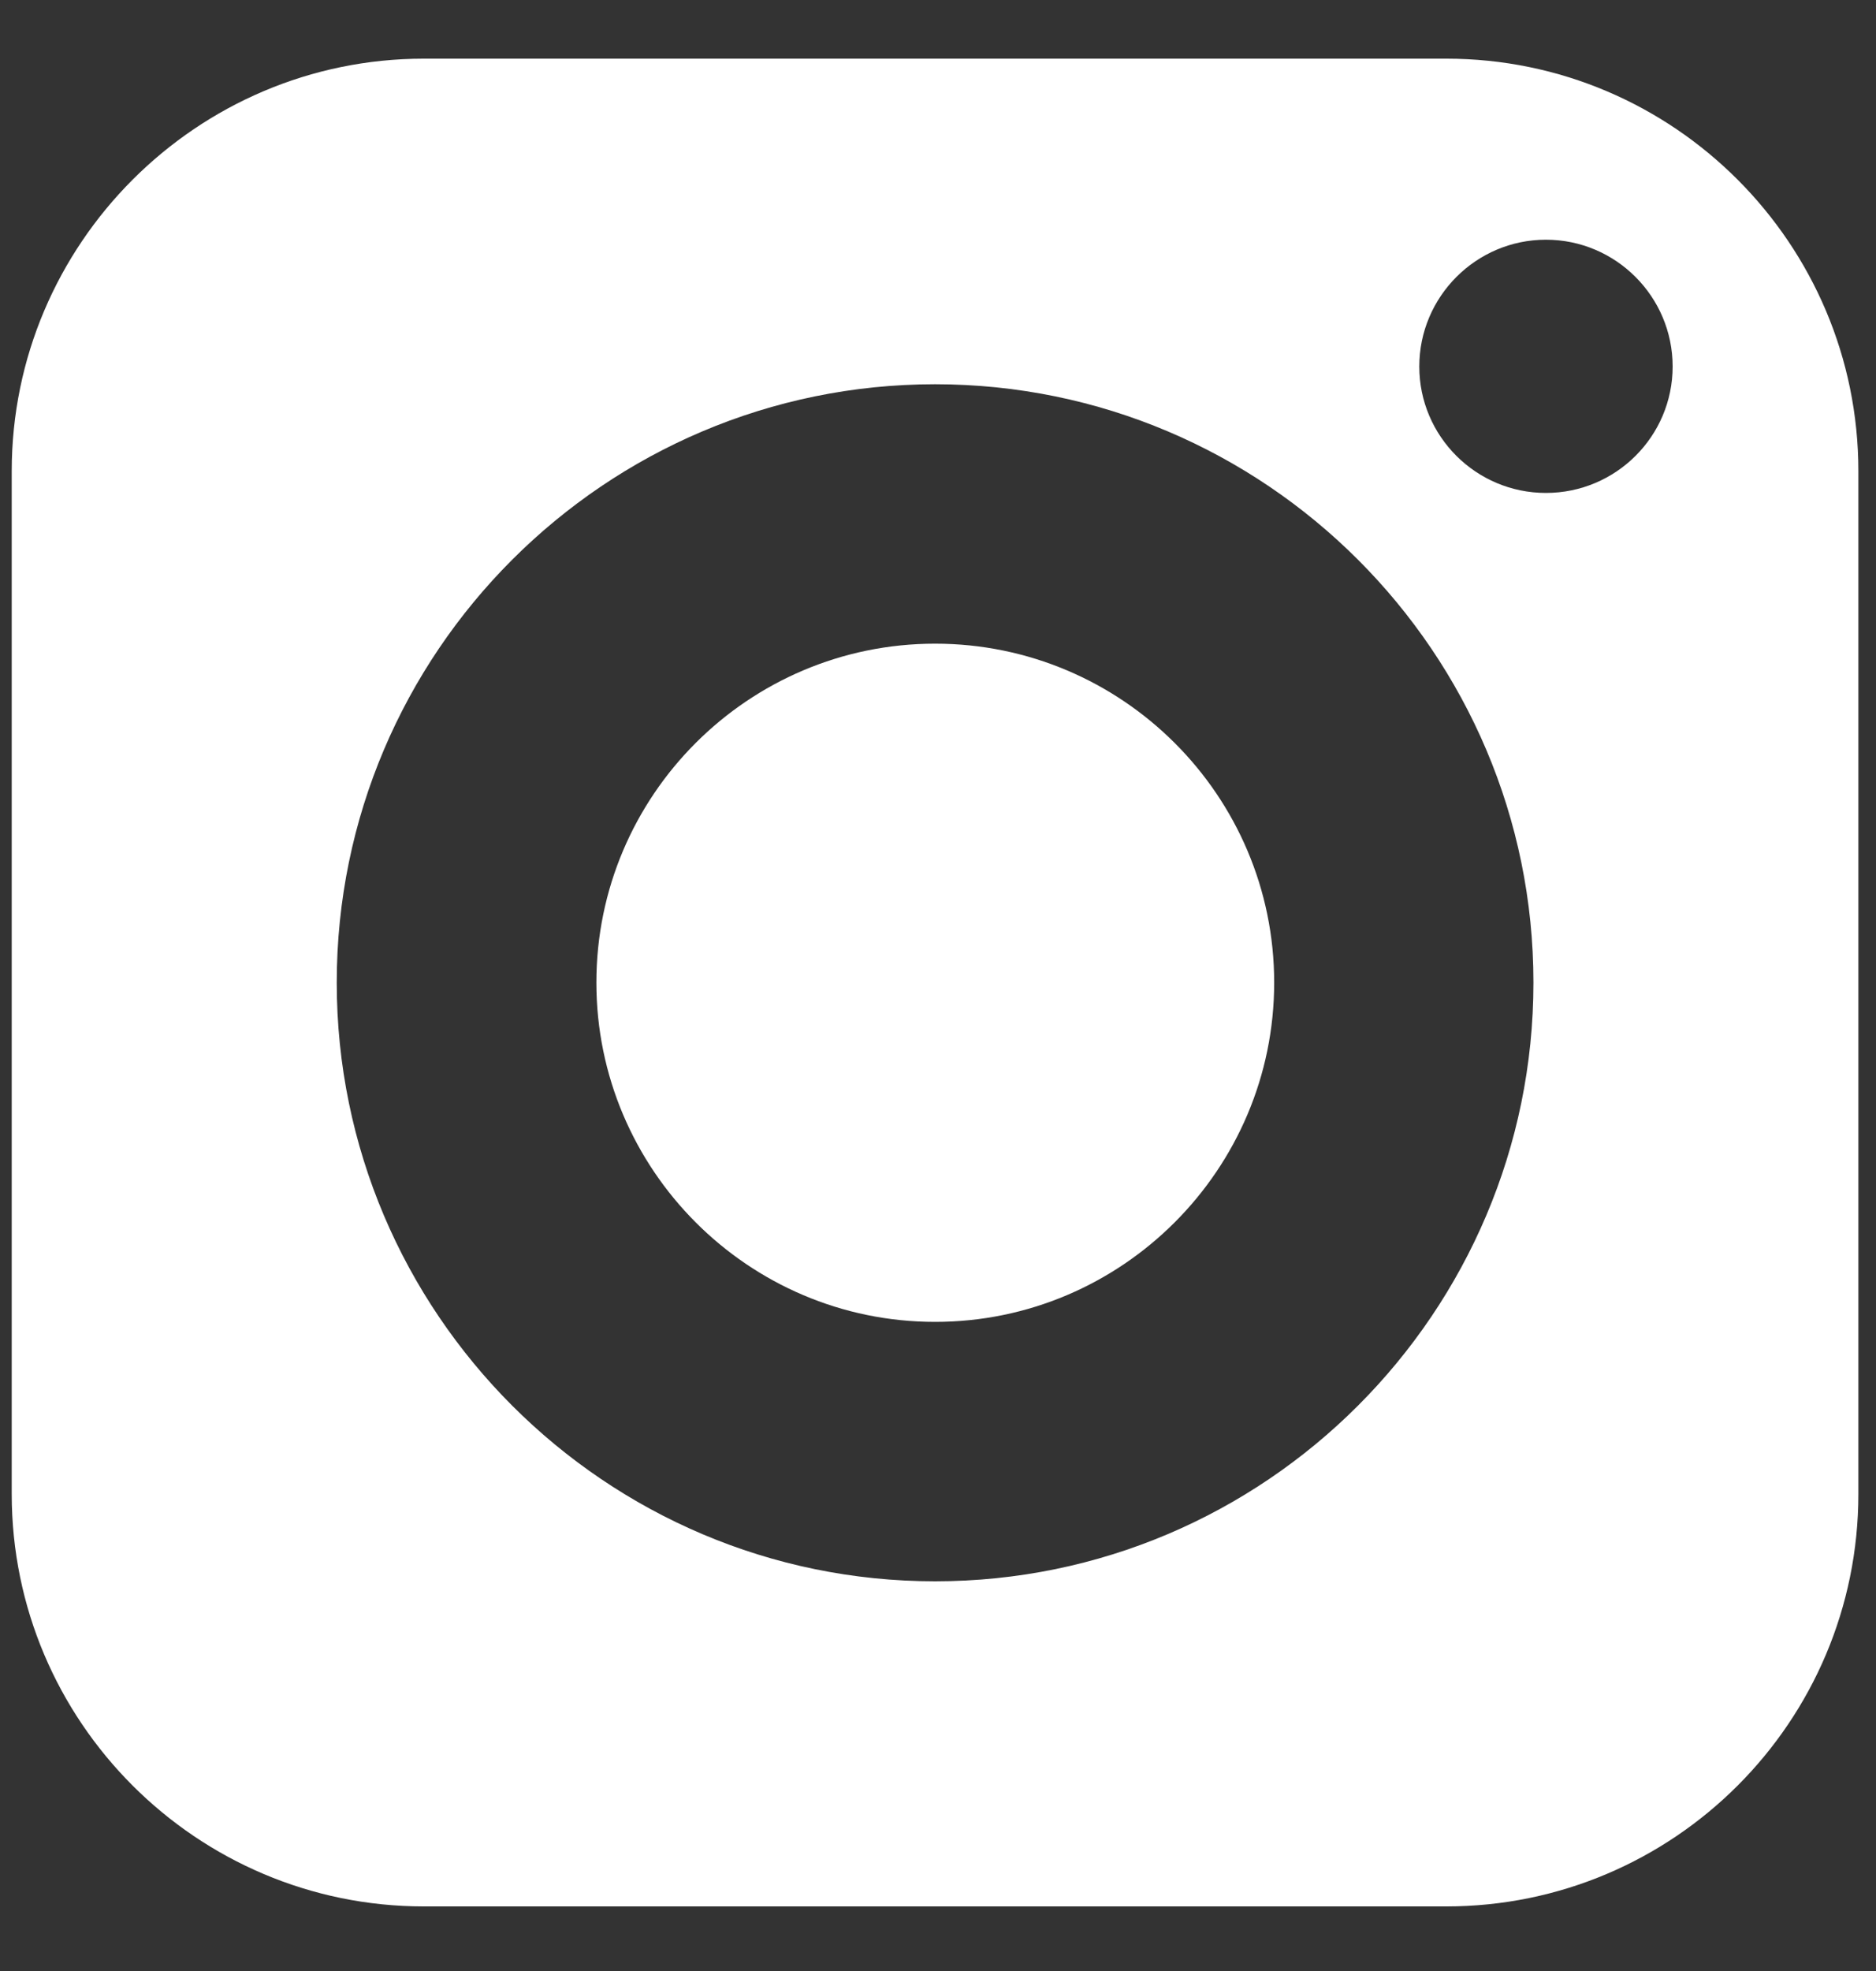
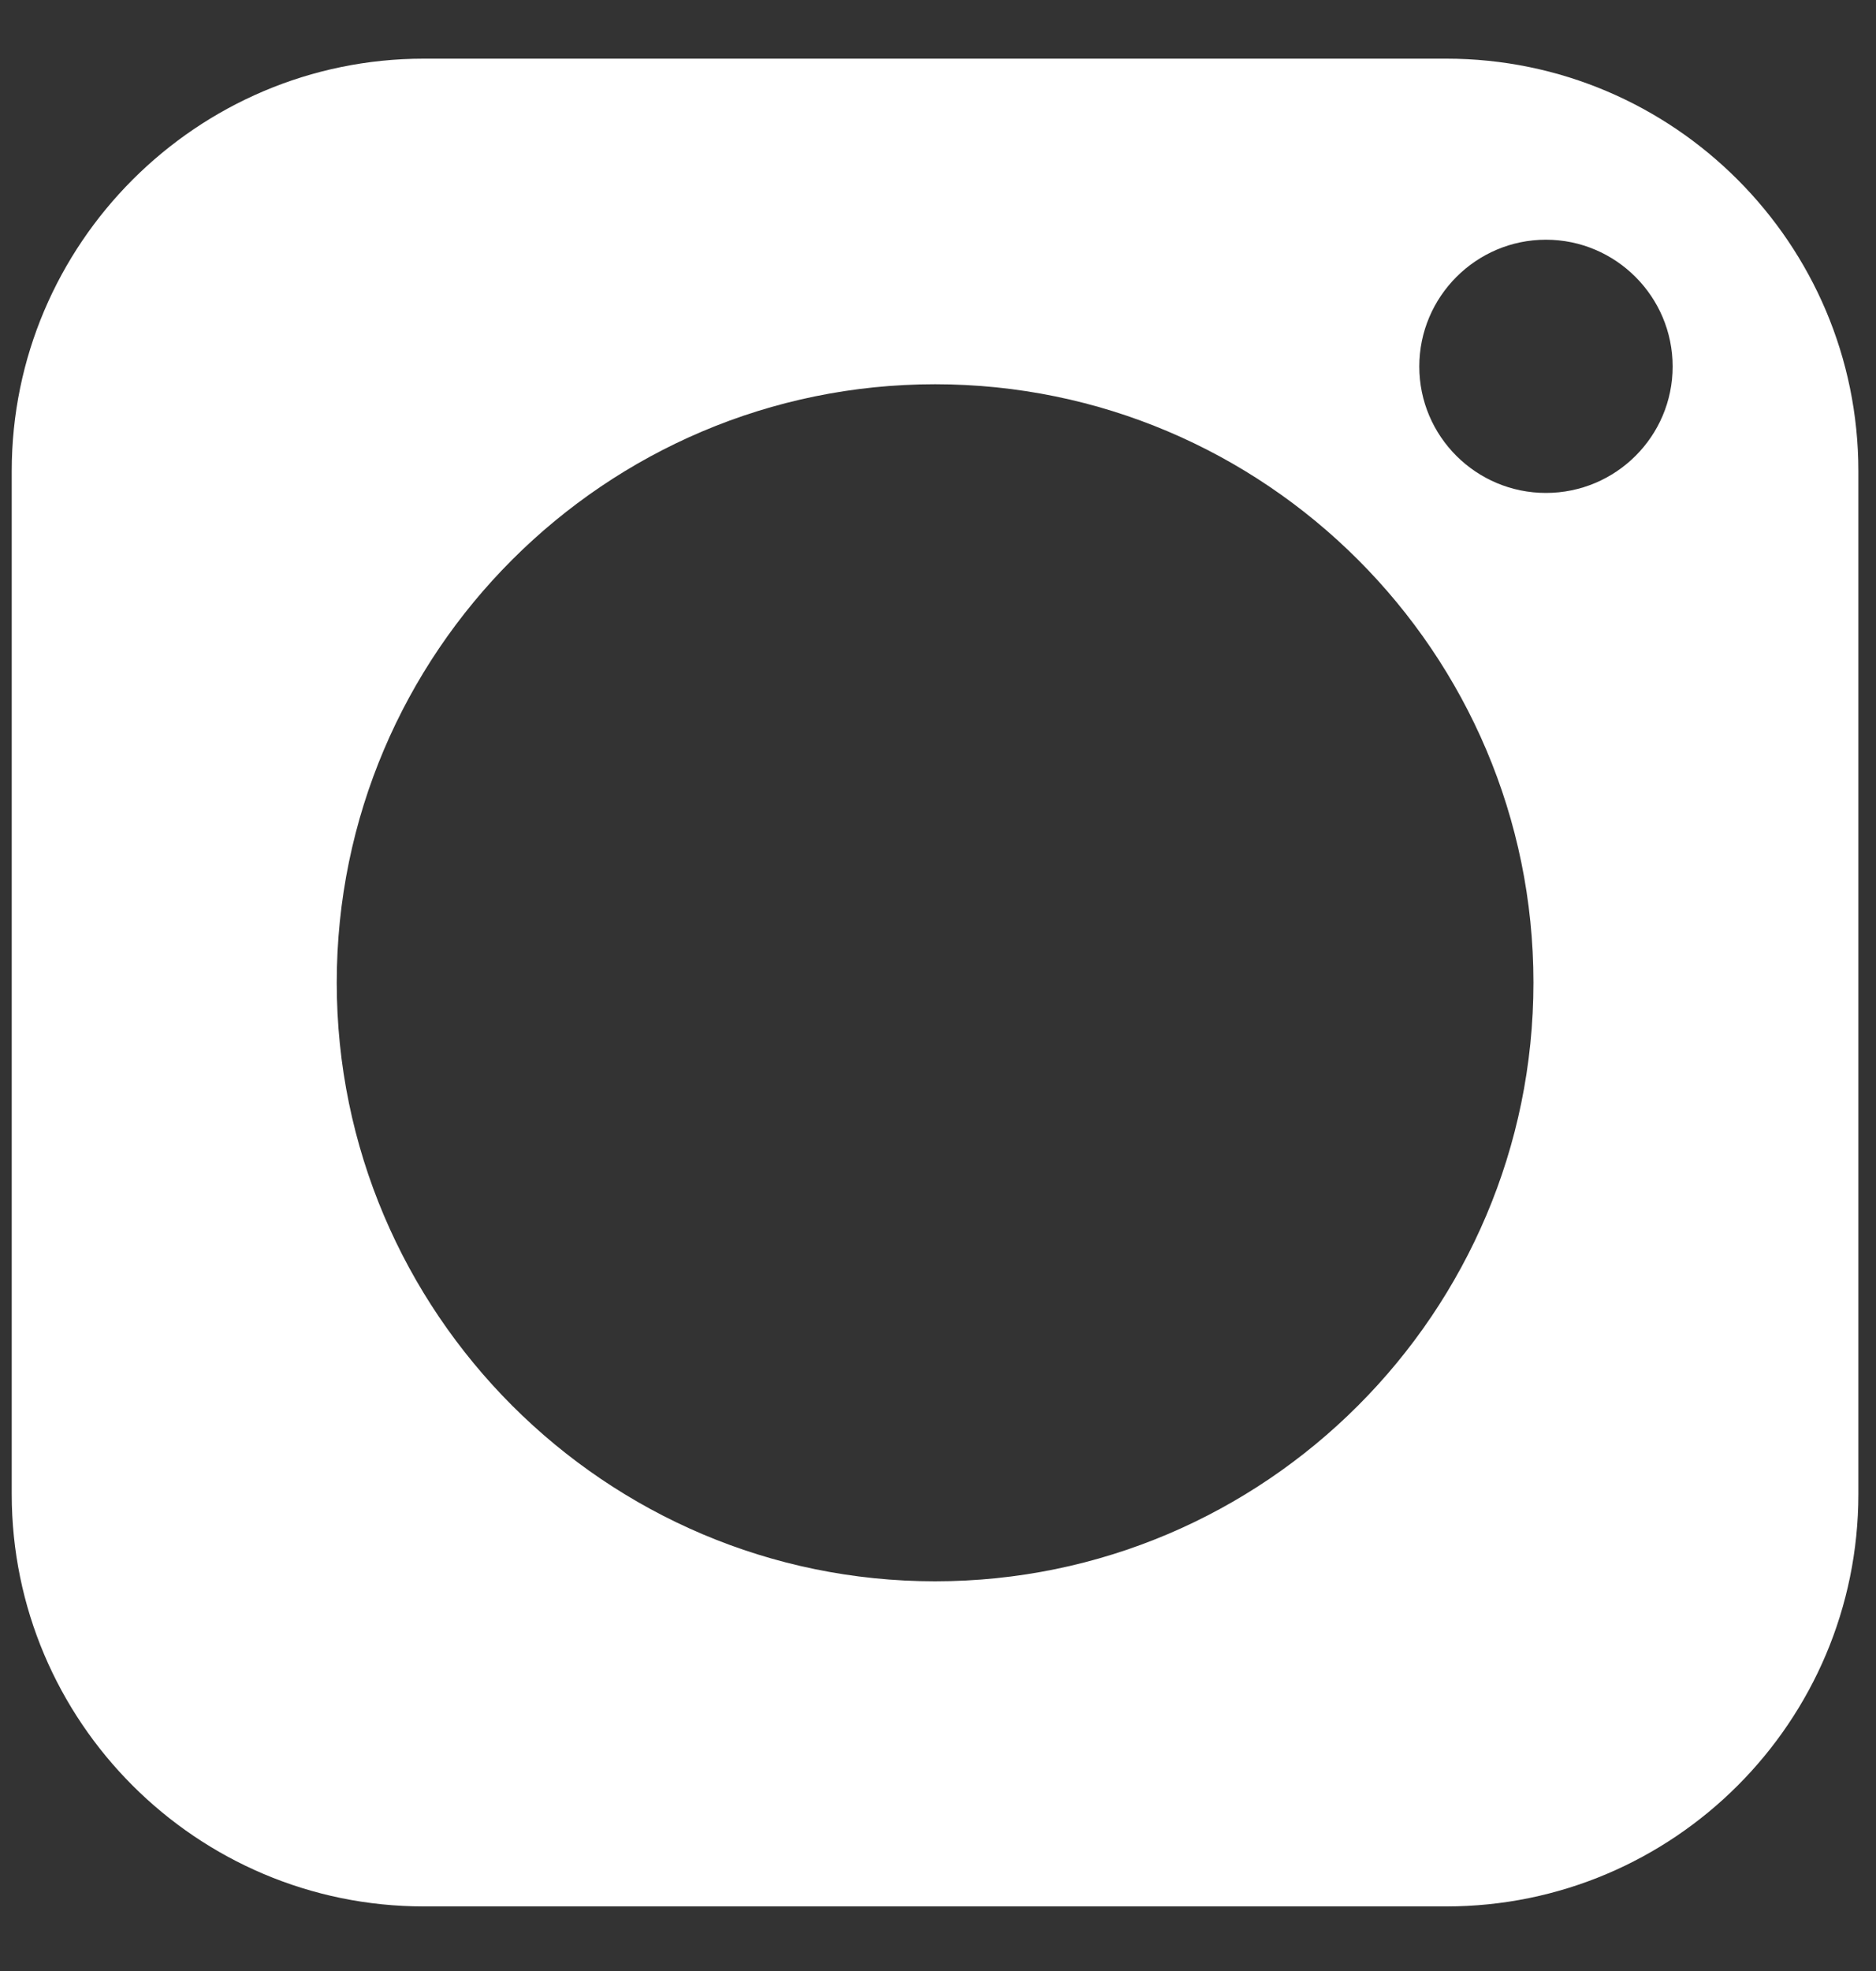
<svg xmlns="http://www.w3.org/2000/svg" width="20" height="21" viewBox="0 0 20 21" fill="none">
  <rect x="0" y="0" width="20" height="21" fill="#333333" stroke="none" />
-   <path d="M9.969 6.858C7.977 6.858 6.358 8.476 6.358 10.469C6.358 12.461 7.977 14.084 9.969 14.084C11.961 14.084 13.584 12.461 13.584 10.469C13.584 8.476 11.961 6.858 9.969 6.858Z" fill="white" />
  <path d="M15.418 0.625H4.519C2.098 0.625 0.125 2.598 0.125 5.019V15.918C0.125 18.344 2.098 20.312 4.519 20.312H15.418C17.844 20.312 19.812 18.344 19.812 15.918V5.019C19.812 2.598 17.844 0.625 15.418 0.625ZM9.969 16.848C6.453 16.848 3.59 13.985 3.59 10.469C3.59 6.953 6.453 4.094 9.969 4.094C13.485 4.094 16.348 6.953 16.348 10.469C16.348 13.985 13.485 16.848 9.969 16.848ZM16.481 5.252C15.737 5.252 15.131 4.649 15.131 3.905C15.131 3.161 15.737 2.554 16.481 2.554C17.226 2.554 17.832 3.161 17.832 3.905C17.832 4.649 17.226 5.252 16.481 5.252Z" fill="white" />
</svg>